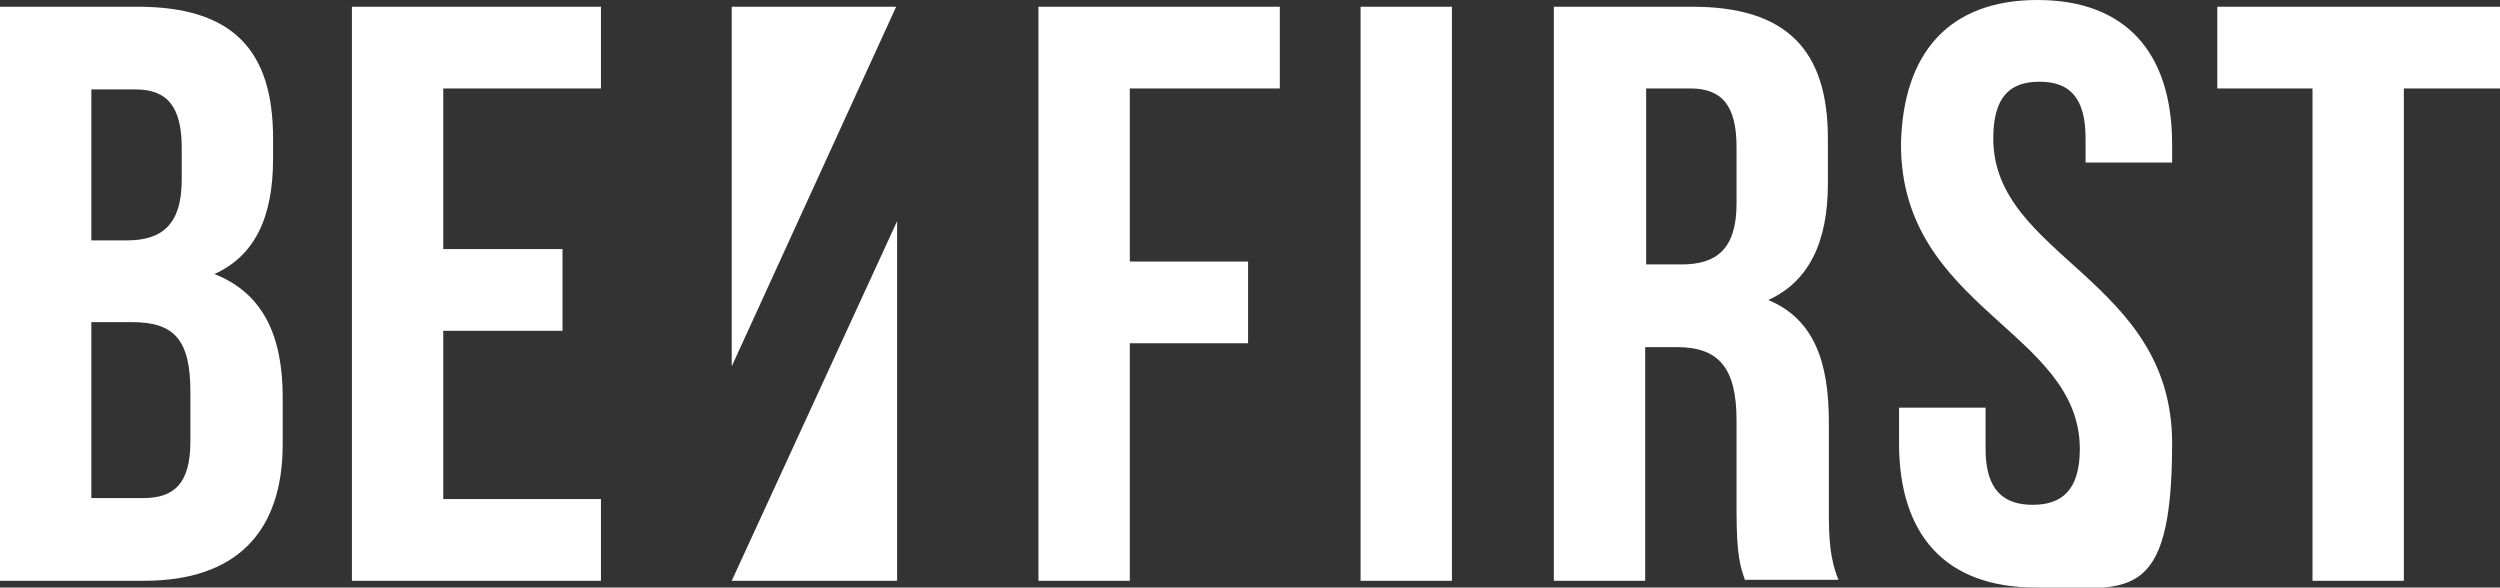
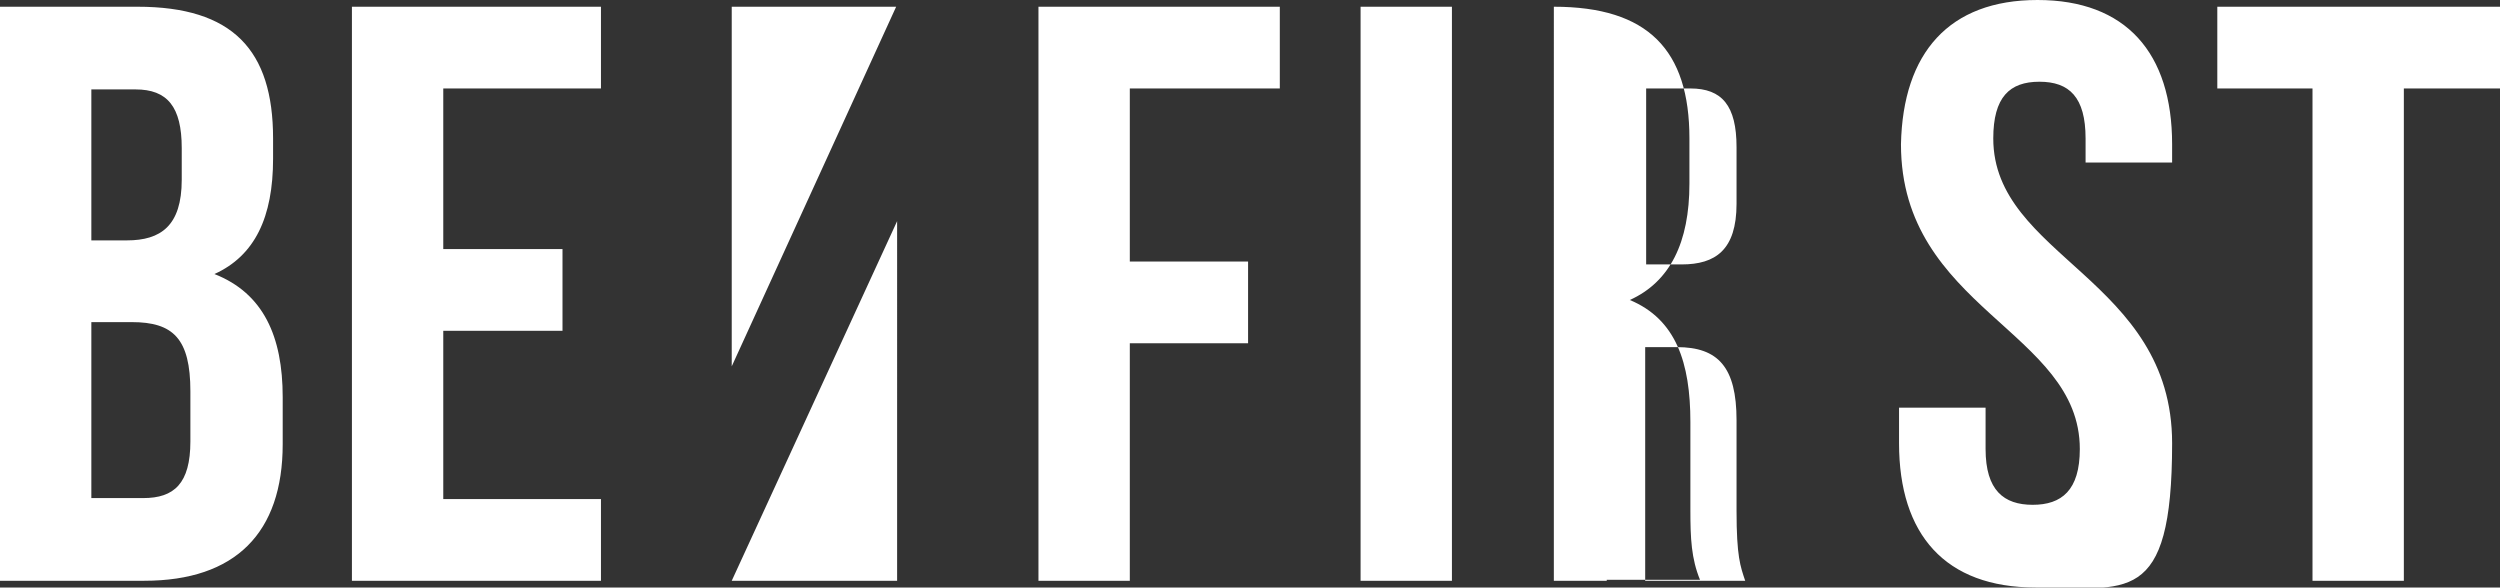
<svg xmlns="http://www.w3.org/2000/svg" id="_レイヤー_1" width="260" height="61.1" version="1.1" viewBox="0 0 260 61.1">
  <rect x="0" y="0" width="260" height="61.1" fill="#333333" stroke="none" />
  <defs>
    <style>
      .st0 {
        fill: #fff;
      }
    </style>
  </defs>
-   <path class="st0" d="M28.4,14.4v2.1c0,6.1-1.9,10.1-6.1,12,5.1,2,7.1,6.5,7.1,12.8v4.9c0,9.2-4.9,14.2-14.4,14.2H0V.7h14.3c9.9,0,14.1,4.5,14.1,13.7ZM9.5,9.2v15.8h3.7c3.5,0,5.7-1.5,5.7-6.3v-3.3c0-4.3-1.5-6.1-4.8-6.1h-4.6v-.1ZM9.5,33.5v18.3h5.4c3.2,0,4.9-1.5,4.9-5.9v-5.2c0-5.5-1.8-7.2-6.1-7.2,0,0-4.2,0-4.2,0ZM46.1,25.9h12.4v8.5h-12.4v17.5h16.4v8.5h-25.9V.7h25.9v8.5h-16.4s0,16.7,0,16.7ZM93.2.7h-17.1v37.4L93.2.7ZM76.1,60.4h17.2V23s-17.2,37.4-17.2,37.4ZM117.5,27.2h12.3v8.5h-12.3v24.7h-9.5V.7h25.1v8.5h-15.6s0,18,0,18ZM141.5.7h9.5v59.7h-9.5V.7ZM181.5,60.4c-.5-1.5-.9-2.5-.9-7.3v-9.4c0-5.5-1.9-7.6-6.2-7.6h-3.3v24.3h-9.5V.7h14.4c9.8,0,14.1,4.5,14.1,13.7v4.7c0,6.1-2,10.2-6.2,12.1,4.8,2,6.3,6.5,6.3,12.7v9.2c0,2.9.1,5,1,7.2h-9.7v.1ZM171.2,9.2v18.3h3.7c3.5,0,5.7-1.5,5.7-6.3v-5.9c0-4.3-1.5-6.1-4.8-6.1h-4.6,0ZM211.9,0c9.2,0,14,5.5,14,15v1.9h-9v-2.5c0-4.3-1.7-5.9-4.8-5.9s-4.8,1.6-4.8,5.9c0,12.3,18.6,14.6,18.6,31.7s-4.8,15-14.2,15-14.2-5.5-14.2-15v-3.7h9v4.3c0,4.3,1.9,5.8,4.9,5.8s4.9-1.5,4.9-5.8c0-12.3-18.6-14.6-18.6-31.7C197.9,5.5,202.7,0,211.9,0h0ZM230.6.7h29.4v8.5h-10v51.2h-9.5V9.2h-9.9V.7h0Z" />
+   <path class="st0" d="M28.4,14.4v2.1c0,6.1-1.9,10.1-6.1,12,5.1,2,7.1,6.5,7.1,12.8v4.9c0,9.2-4.9,14.2-14.4,14.2H0V.7h14.3c9.9,0,14.1,4.5,14.1,13.7ZM9.5,9.2v15.8h3.7c3.5,0,5.7-1.5,5.7-6.3v-3.3c0-4.3-1.5-6.1-4.8-6.1h-4.6v-.1ZM9.5,33.5v18.3h5.4c3.2,0,4.9-1.5,4.9-5.9v-5.2c0-5.5-1.8-7.2-6.1-7.2,0,0-4.2,0-4.2,0ZM46.1,25.9h12.4v8.5h-12.4v17.5h16.4v8.5h-25.9V.7h25.9v8.5h-16.4s0,16.7,0,16.7ZM93.2.7h-17.1v37.4L93.2.7ZM76.1,60.4h17.2V23s-17.2,37.4-17.2,37.4ZM117.5,27.2h12.3v8.5h-12.3v24.7h-9.5V.7h25.1v8.5h-15.6s0,18,0,18ZM141.5.7h9.5v59.7h-9.5V.7ZM181.5,60.4c-.5-1.5-.9-2.5-.9-7.3v-9.4c0-5.5-1.9-7.6-6.2-7.6h-3.3v24.3h-9.5V.7c9.8,0,14.1,4.5,14.1,13.7v4.7c0,6.1-2,10.2-6.2,12.1,4.8,2,6.3,6.5,6.3,12.7v9.2c0,2.9.1,5,1,7.2h-9.7v.1ZM171.2,9.2v18.3h3.7c3.5,0,5.7-1.5,5.7-6.3v-5.9c0-4.3-1.5-6.1-4.8-6.1h-4.6,0ZM211.9,0c9.2,0,14,5.5,14,15v1.9h-9v-2.5c0-4.3-1.7-5.9-4.8-5.9s-4.8,1.6-4.8,5.9c0,12.3,18.6,14.6,18.6,31.7s-4.8,15-14.2,15-14.2-5.5-14.2-15v-3.7h9v4.3c0,4.3,1.9,5.8,4.9,5.8s4.9-1.5,4.9-5.8c0-12.3-18.6-14.6-18.6-31.7C197.9,5.5,202.7,0,211.9,0h0ZM230.6.7h29.4v8.5h-10v51.2h-9.5V9.2h-9.9V.7h0Z" />
</svg>